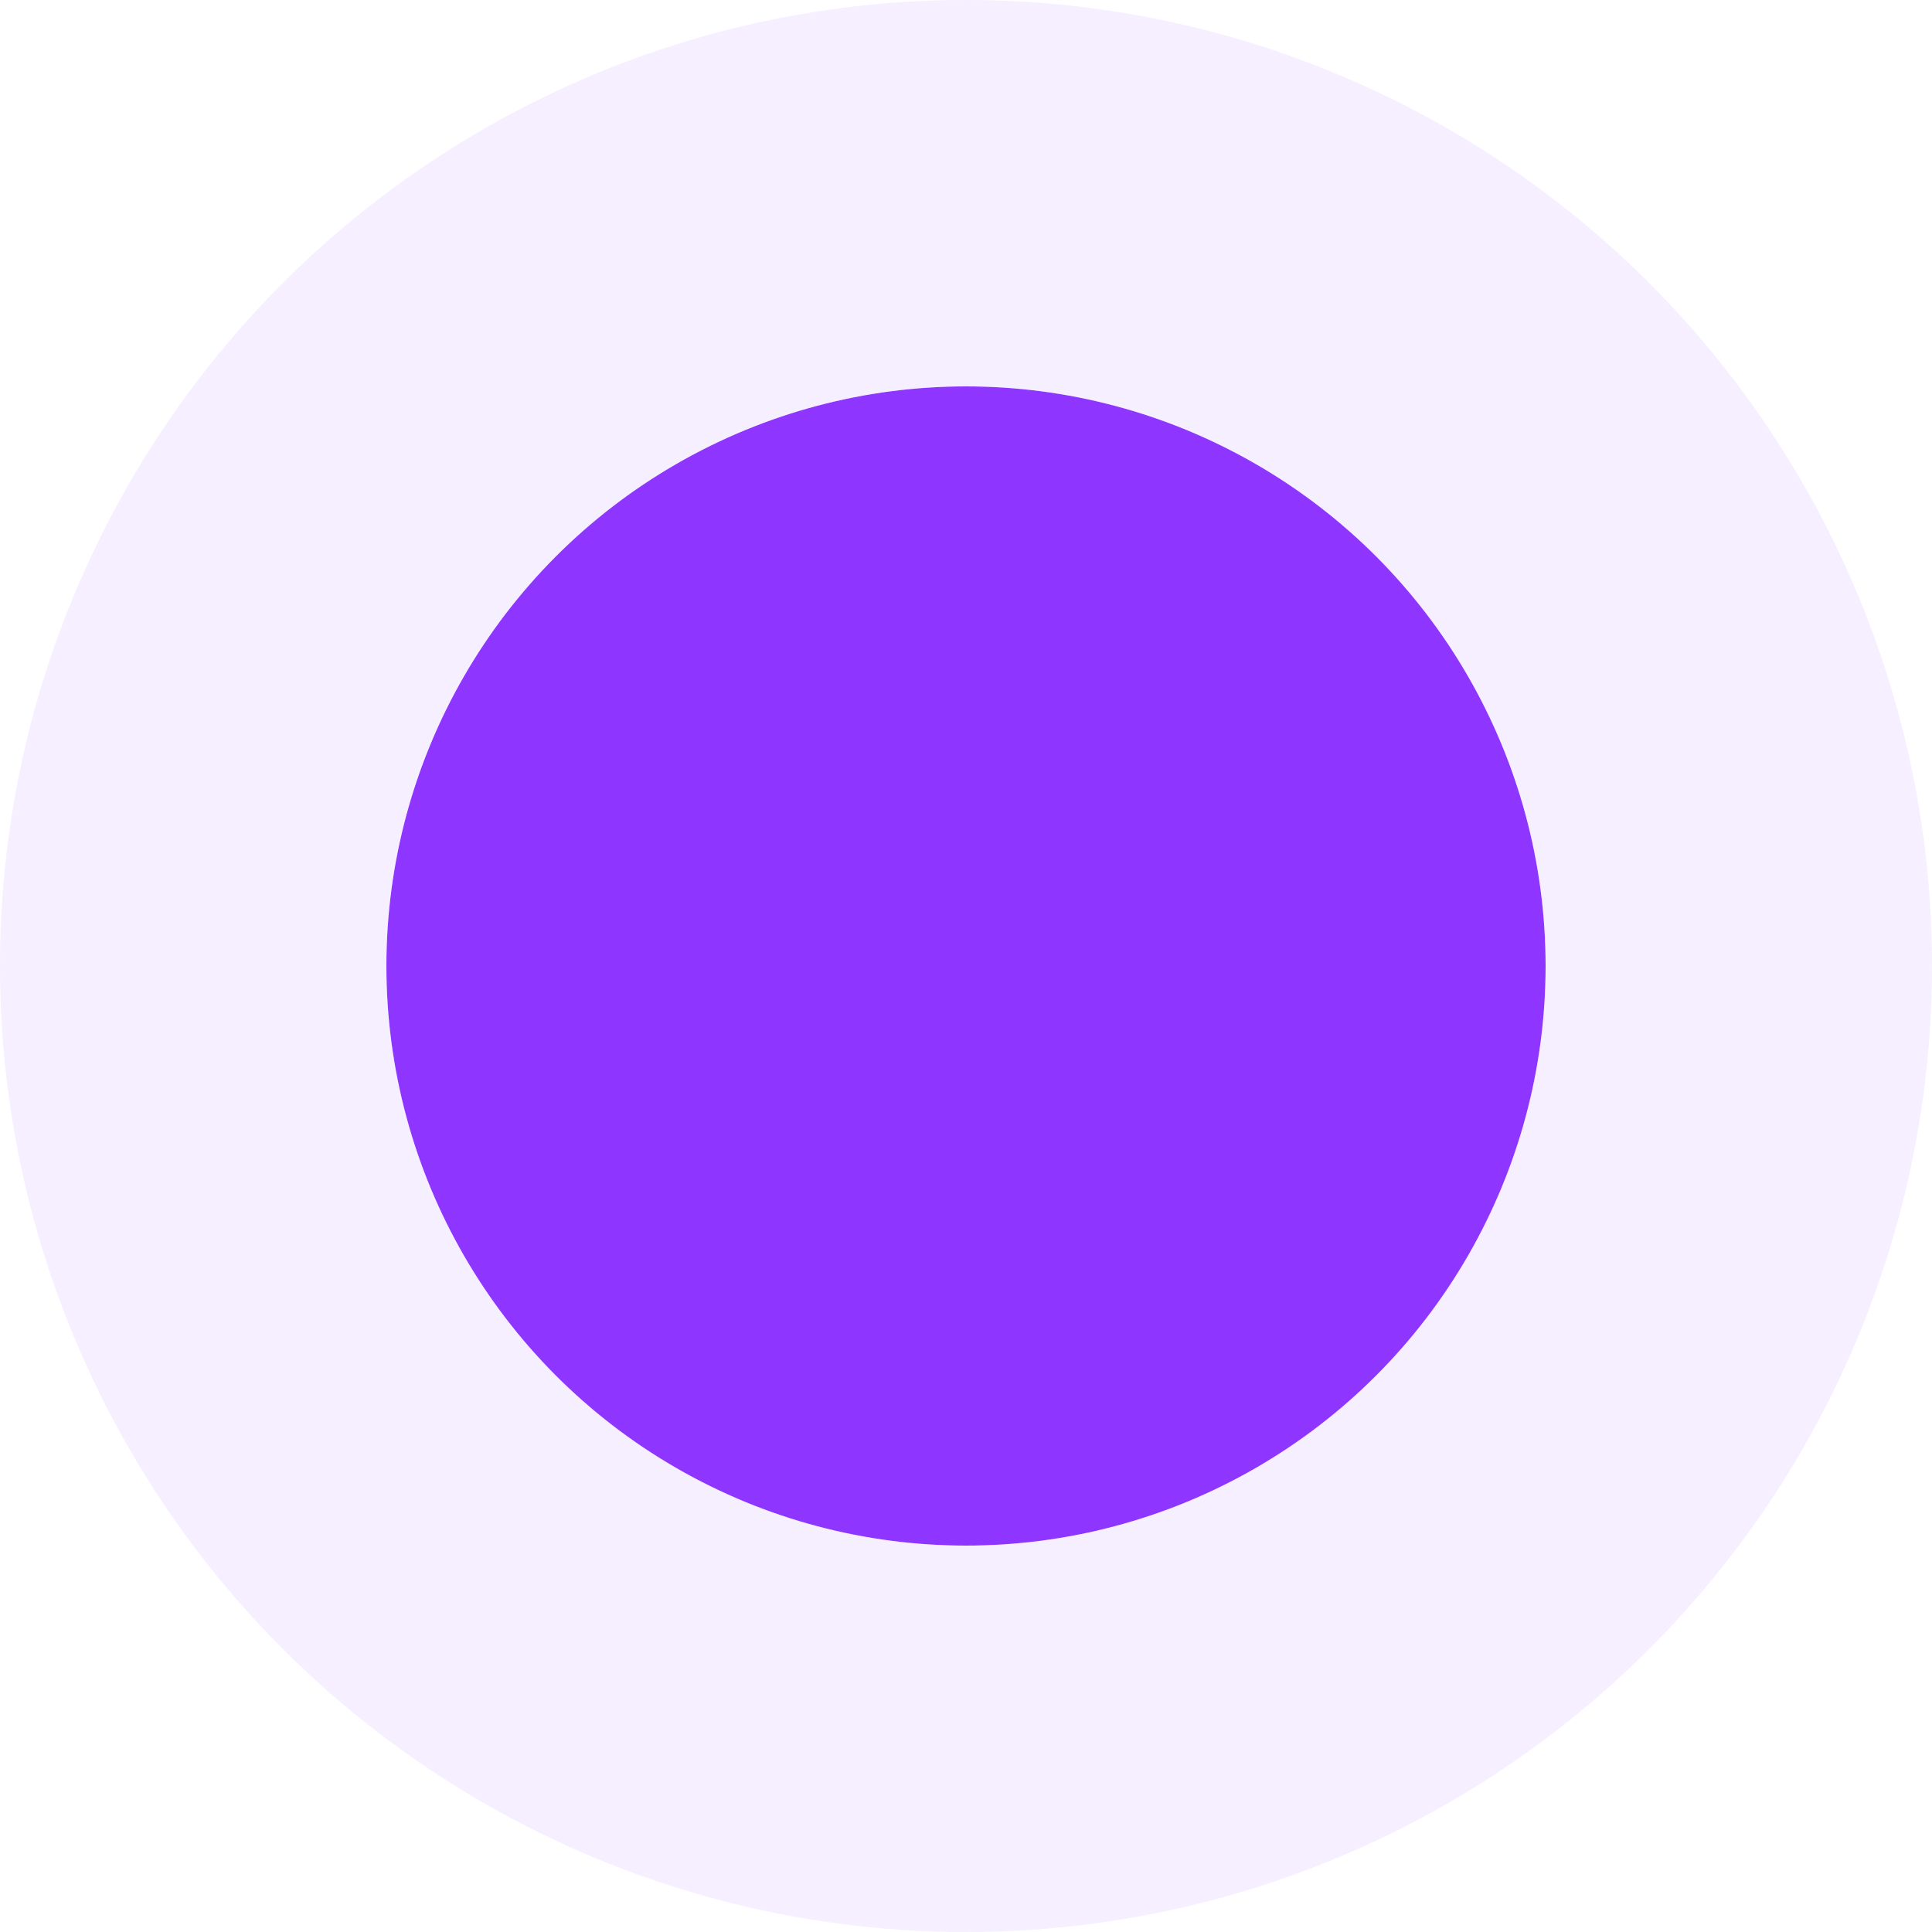
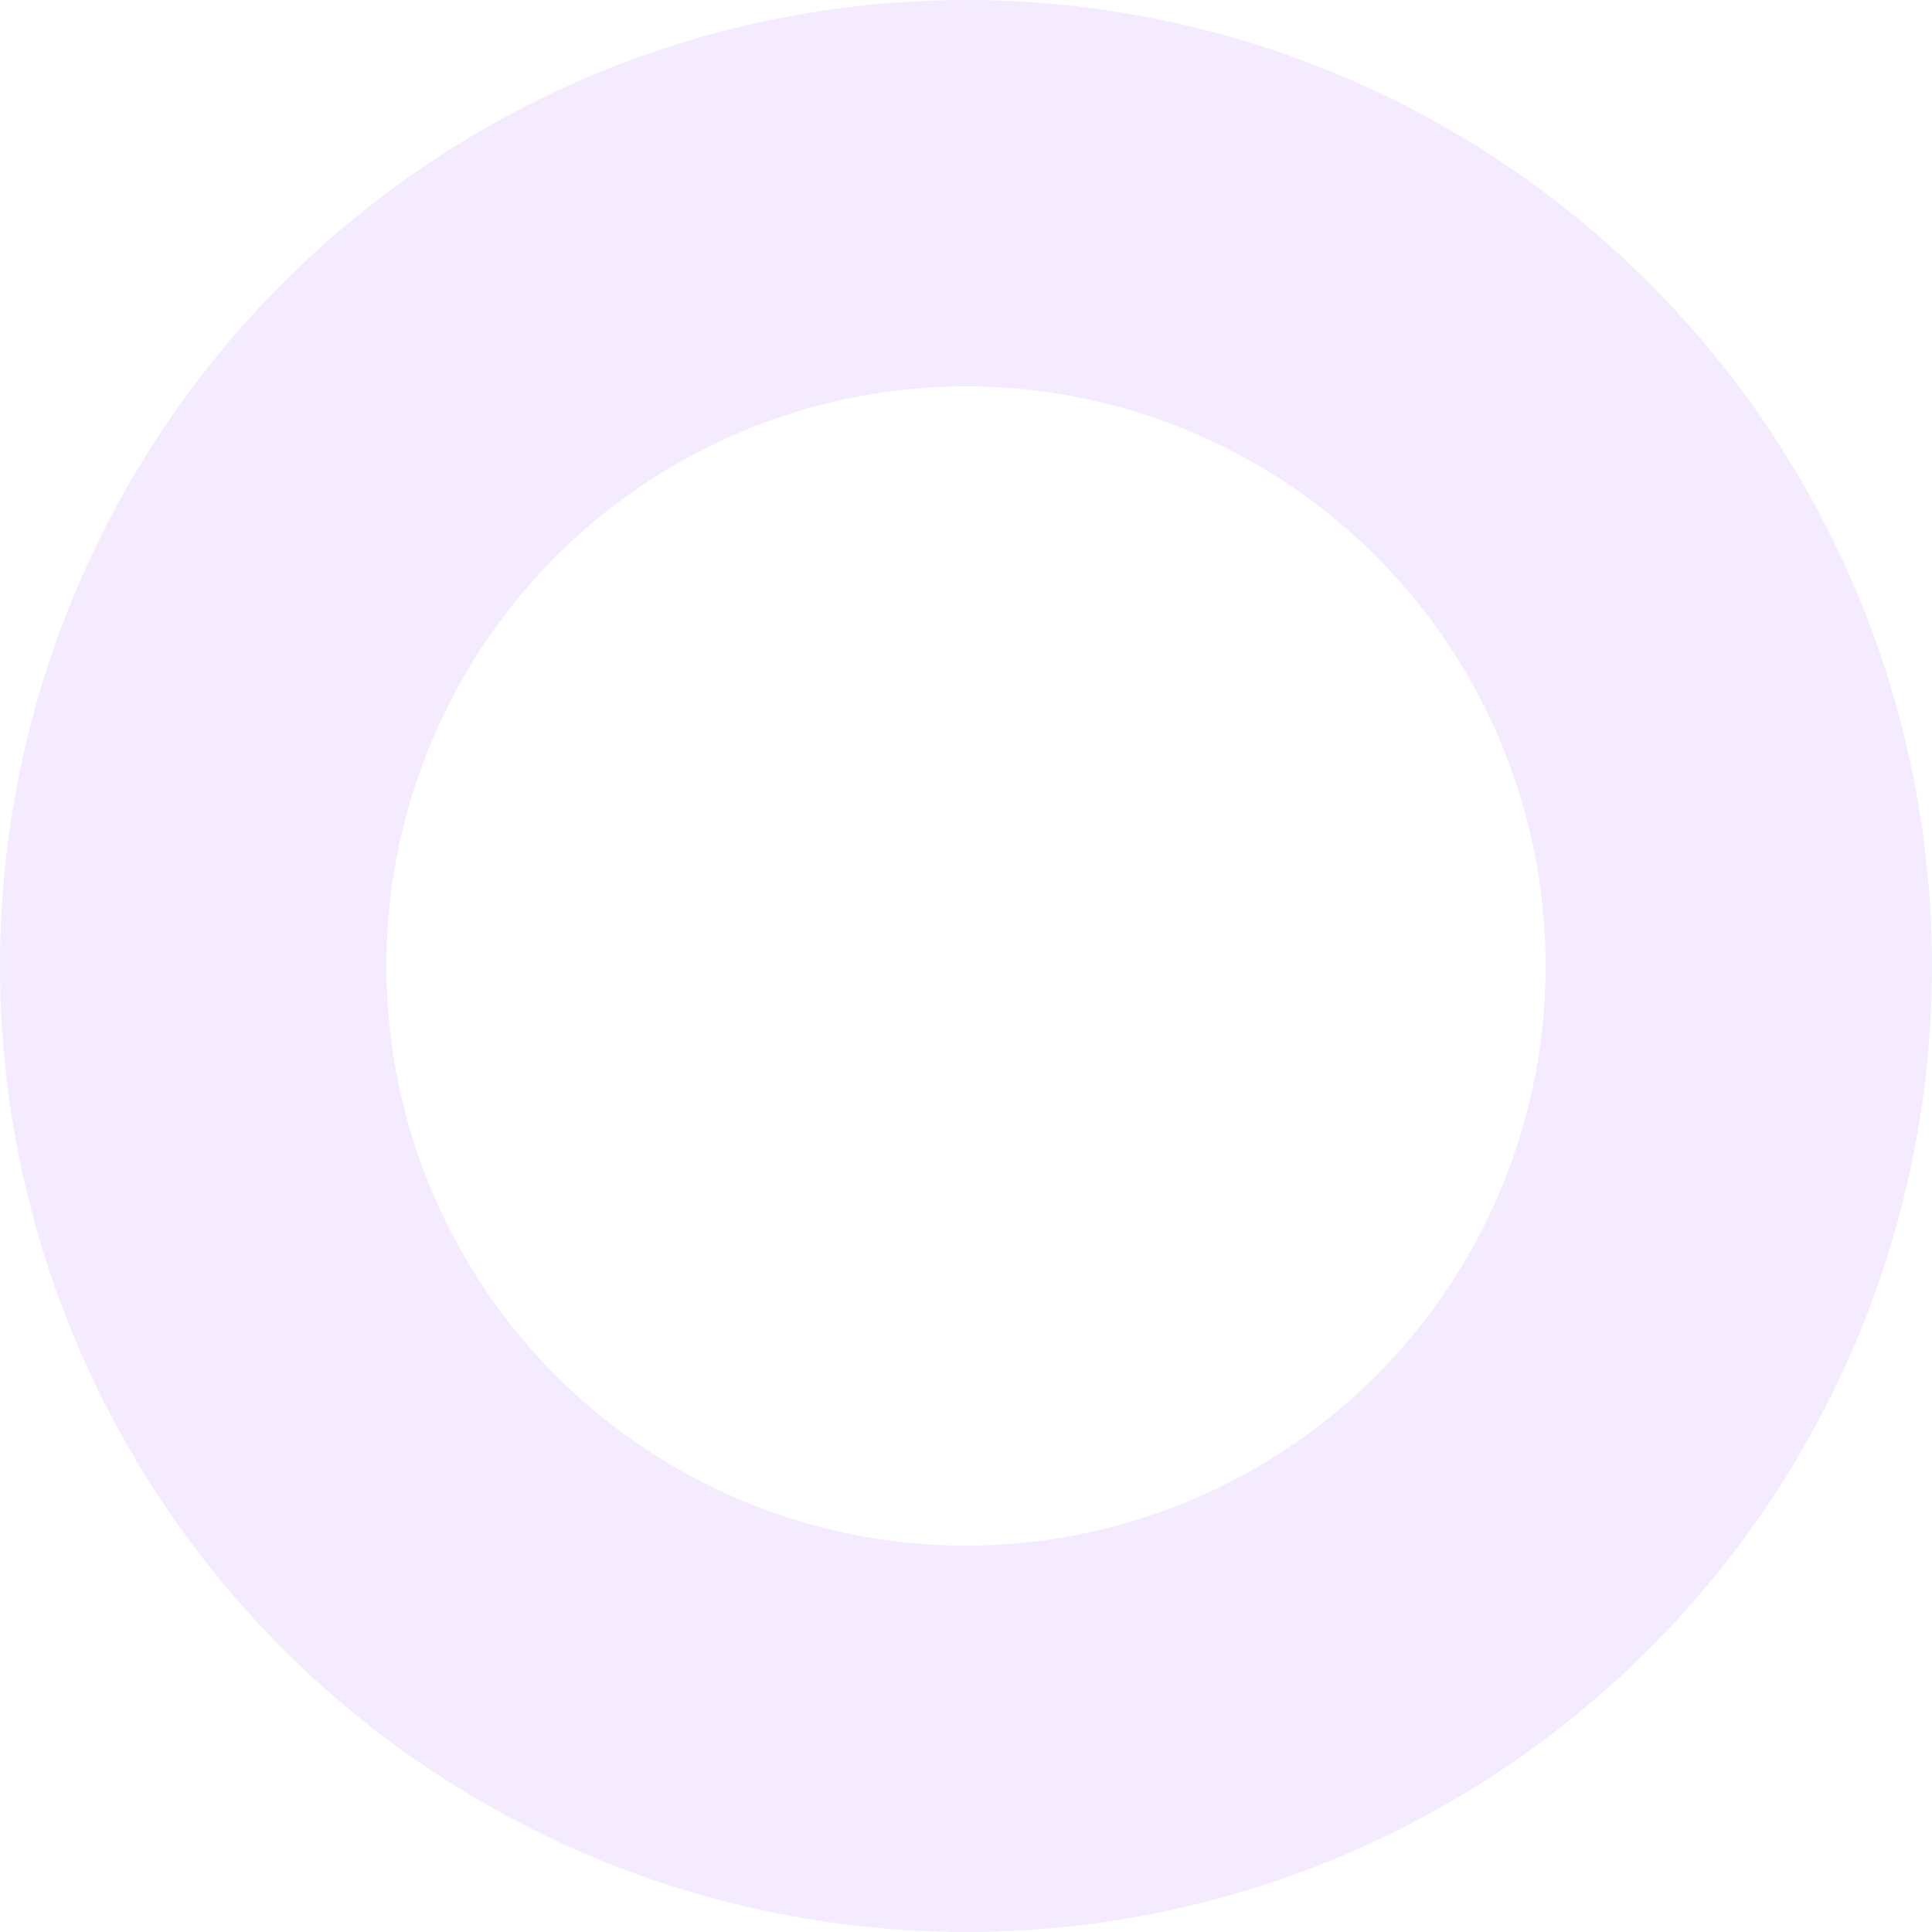
<svg xmlns="http://www.w3.org/2000/svg" width="20" height="20" viewBox="0 0 20 20" fill="none">
  <g id="Ellipse 200" filter="url(#filter0_b_3222_1915)">
-     <circle cx="10" cy="10" r="6" fill="#8E35FF" />
    <circle cx="10" cy="10" r="8" stroke="#8E35FF" stroke-opacity="0.1" stroke-width="4" />
-     <circle cx="10" cy="10" r="8" stroke="white" stroke-opacity="0.2" stroke-width="4" />
  </g>
  <defs>
    <filter id="filter0_b_3222_1915" x="-3" y="-3" width="26" height="26" filterUnits="userSpaceOnUse" color-interpolation-filters="sRGB">
      <feFlood flood-opacity="0" result="BackgroundImageFix" />
      <feGaussianBlur in="BackgroundImageFix" stdDeviation="1.5" />
      <feComposite in2="SourceAlpha" operator="in" result="effect1_backgroundBlur_3222_1915" />
      <feBlend mode="normal" in="SourceGraphic" in2="effect1_backgroundBlur_3222_1915" result="shape" />
    </filter>
  </defs>
</svg>